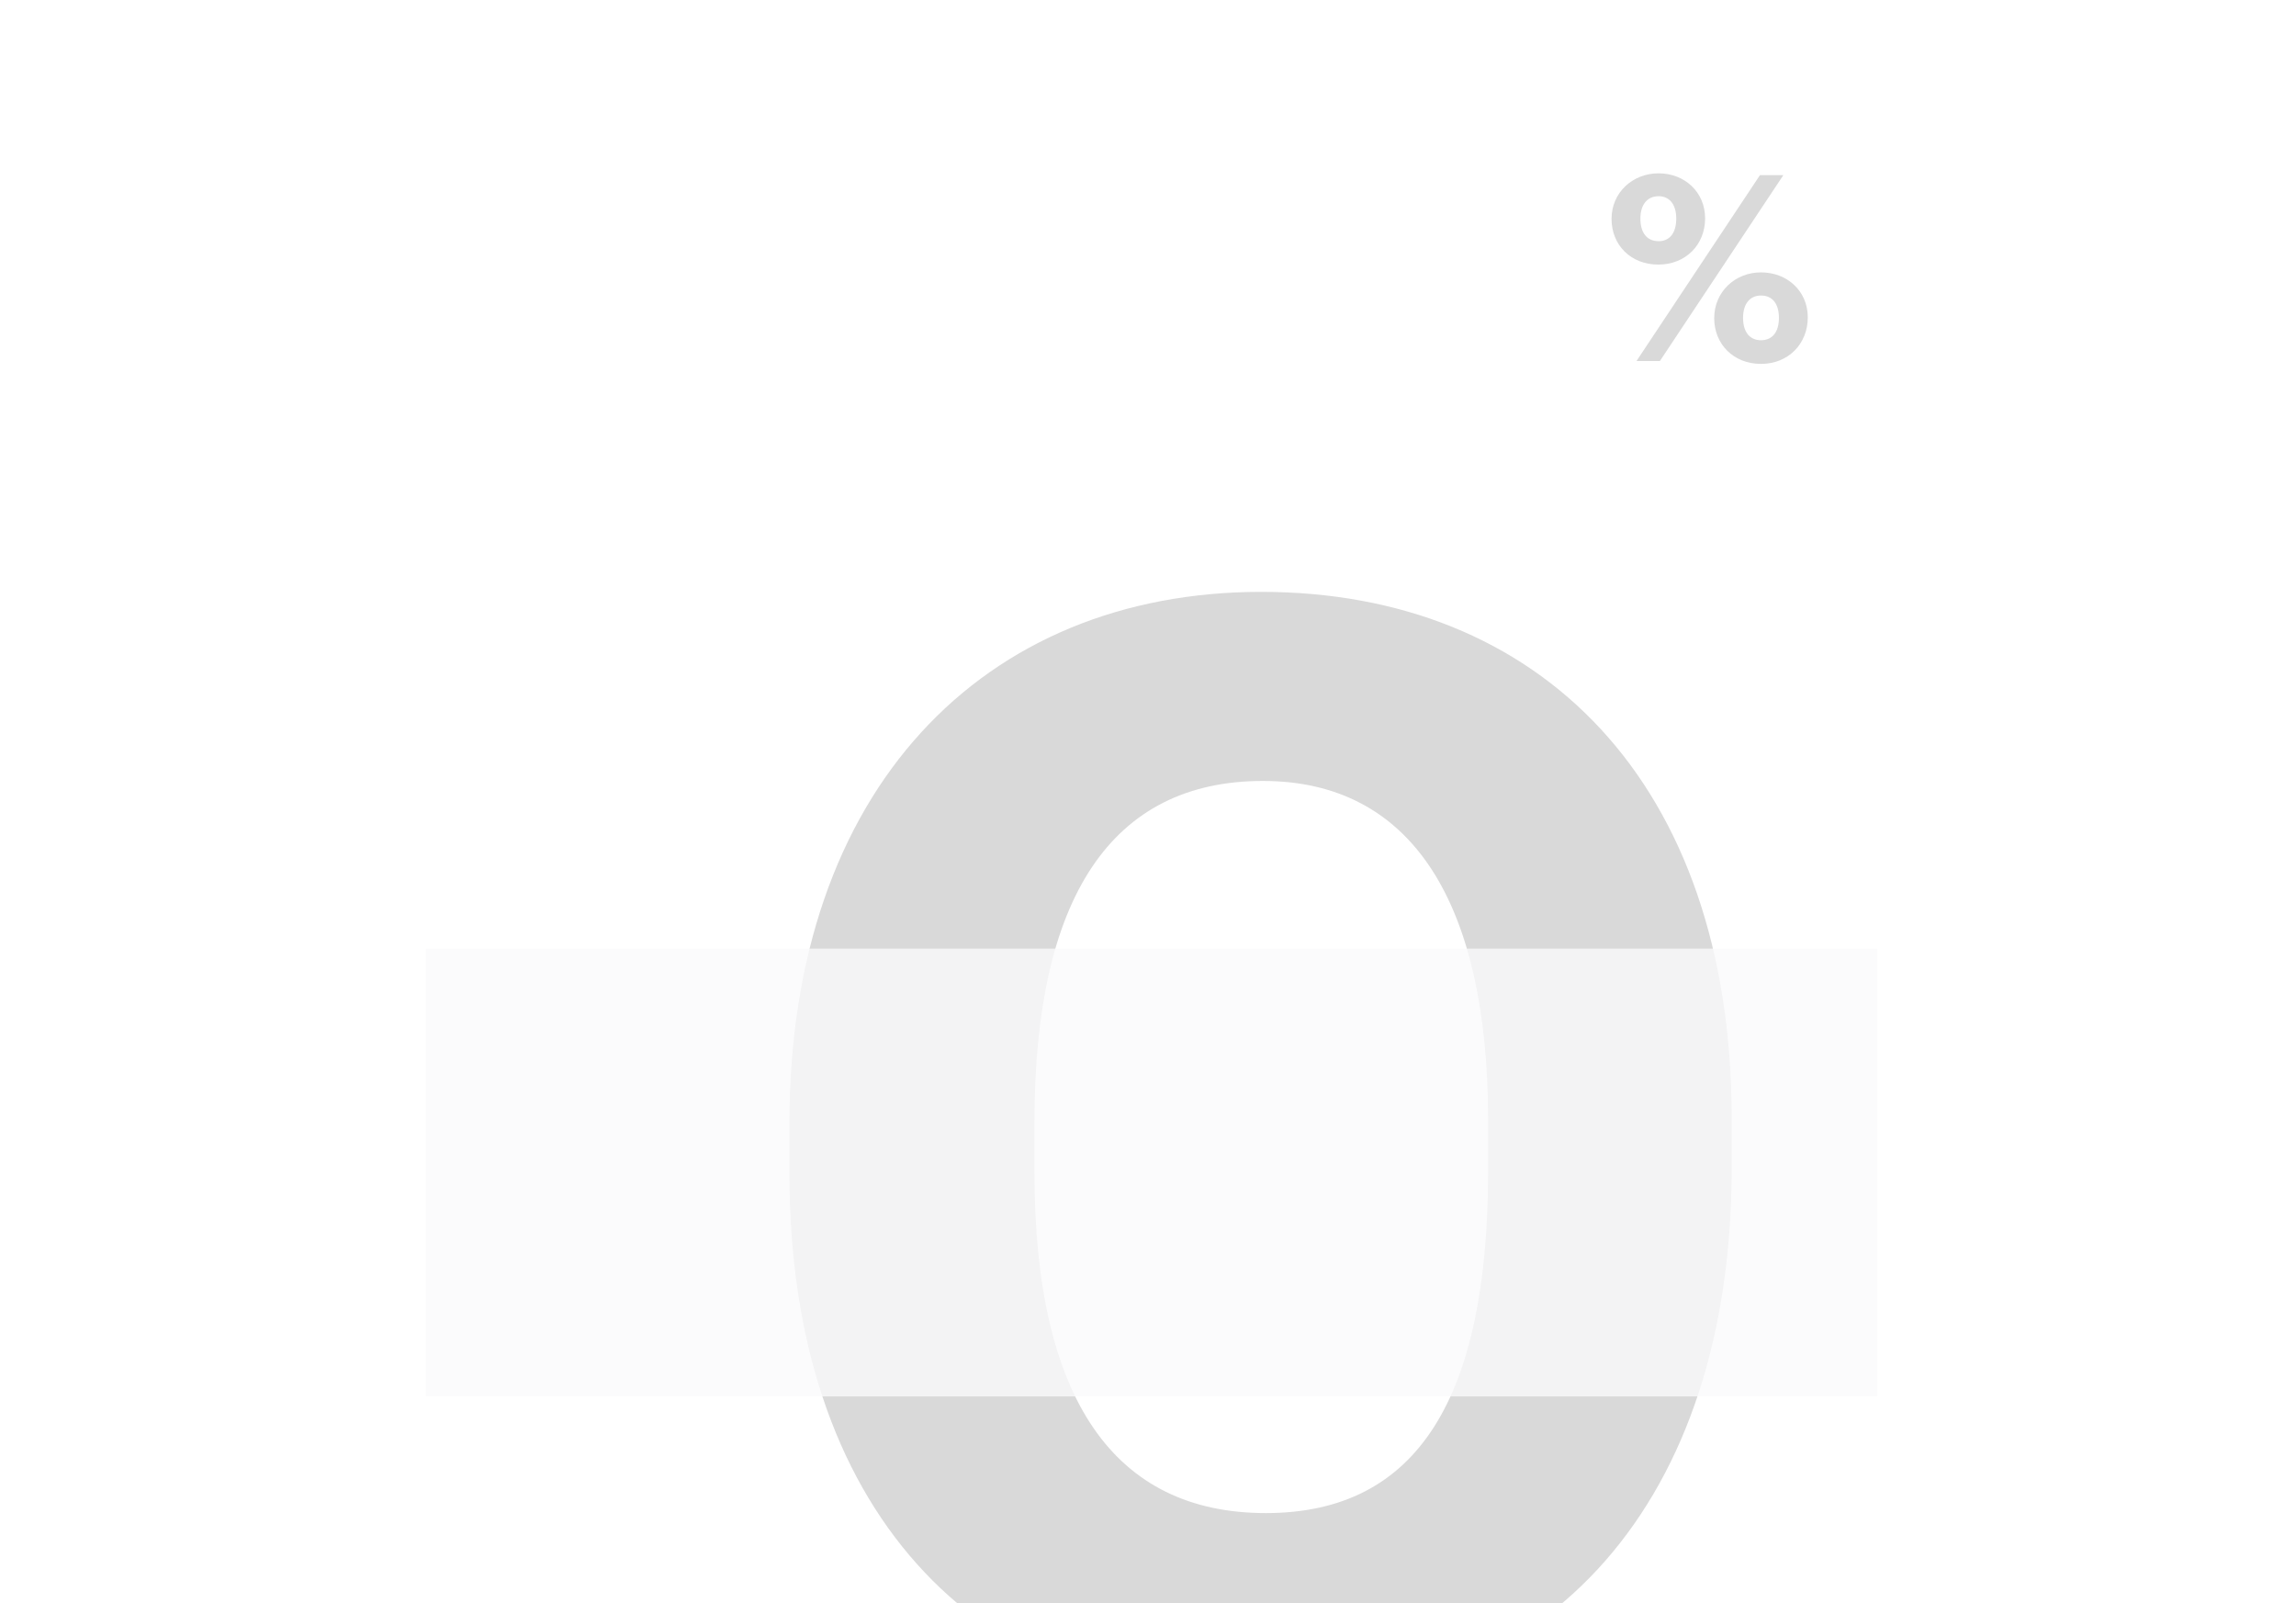
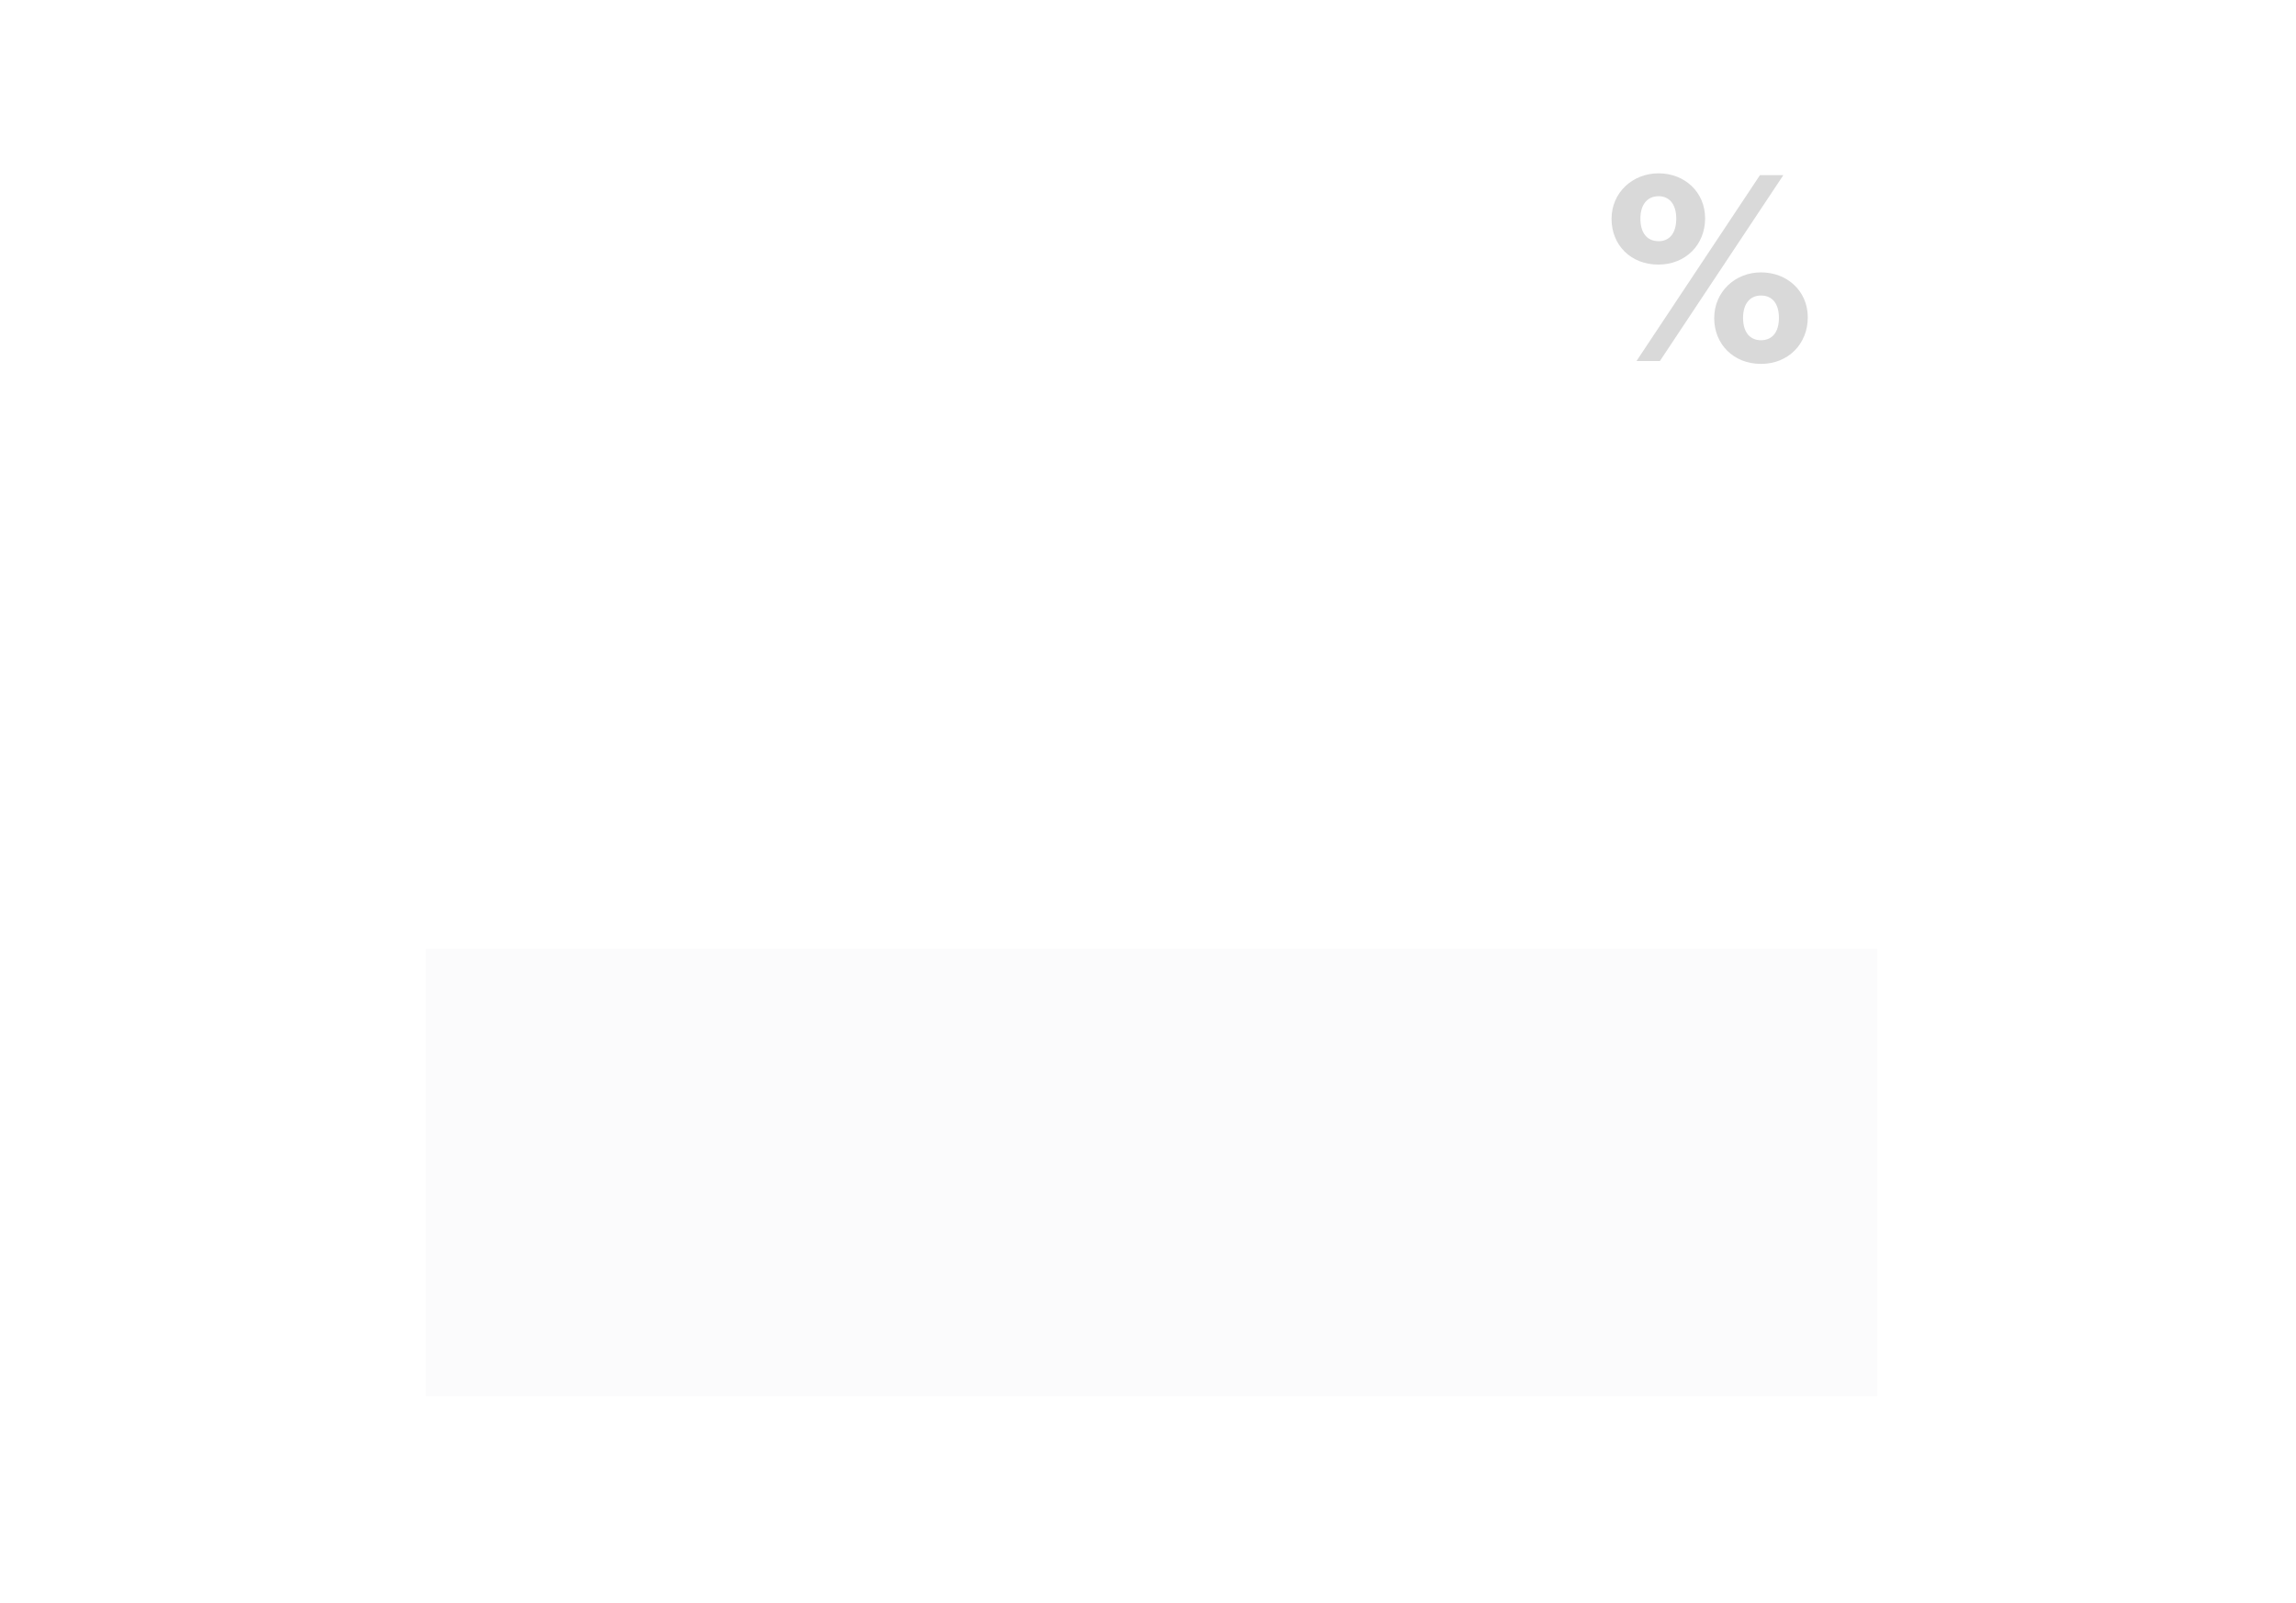
<svg xmlns="http://www.w3.org/2000/svg" width="318" height="222" viewBox="0 0 318 222" fill="none">
  <g filter="url(#filter0_ddddi_86_1501)">
-     <path d="M160.597 145.695C181.752 145.695 191.387 129.567 191.387 98.149V91.447C191.387 61.285 180.914 44.319 160.178 44.319C139.232 44.319 128.55 60.447 128.55 91.447V98.568C128.55 129.986 139.651 145.695 160.597 145.695ZM159.759 172.296C119.963 172.296 94.619 144.648 94.619 98.778V91.656C94.619 45.576 121.429 18.137 159.968 18.137C198.508 18.137 225.109 44.529 225.109 91.028V97.94C225.109 143.81 200.184 172.296 159.759 172.296Z" fill="url(#paint0_linear_86_1501)" />
-   </g>
+     </g>
  <g filter="url(#filter1_ddddi_86_1501)">
    <path d="M227.717 23.396C229.265 23.396 230.165 22.244 230.165 20.264C230.165 18.356 229.265 17.168 227.717 17.168C226.169 17.168 225.197 18.32 225.197 20.264C225.197 22.316 226.169 23.396 227.717 23.396ZM227.681 26.636C223.865 26.636 221.201 23.936 221.201 20.3C221.201 16.7 224.081 14 227.717 14C231.317 14 234.161 16.592 234.161 20.228C234.161 23.9 231.461 26.636 227.681 26.636ZM224.657 39.992L241.757 14.252H244.997L227.897 39.992H224.657ZM241.901 37.112C243.485 37.112 244.385 35.96 244.385 34.016C244.385 32.072 243.485 30.92 241.901 30.92C240.389 30.92 239.417 32.036 239.417 34.016C239.417 36.032 240.389 37.112 241.901 37.112ZM241.901 40.388C238.085 40.388 235.421 37.652 235.421 34.052C235.421 30.416 238.301 27.716 241.901 27.716C245.537 27.716 248.381 30.308 248.381 33.944C248.381 37.616 245.681 40.388 241.901 40.388Z" fill="url(#paint1_linear_86_1501)" />
  </g>
  <g filter="url(#filter2_f_86_1501)">
    <rect x="59" y="131.357" width="201" height="62" fill="#FAFAFB" fill-opacity="0.78" />
  </g>
  <defs>
    <filter id="filter0_ddddi_86_1501" x="88.073" y="14.865" width="159.945" height="206.522" filterUnits="userSpaceOnUse" color-interpolation-filters="sRGB">
      <feFlood flood-opacity="0" result="BackgroundImageFix" />
      <feColorMatrix in="SourceAlpha" type="matrix" values="0 0 0 0 0 0 0 0 0 0 0 0 0 0 0 0 0 0 127 0" result="hardAlpha" />
      <feOffset dy="1.636" />
      <feGaussianBlur stdDeviation="2.455" />
      <feColorMatrix type="matrix" values="0 0 0 0 0.62 0 0 0 0 0.62 0 0 0 0 0.62 0 0 0 0.1 0" />
      <feBlend mode="normal" in2="BackgroundImageFix" result="effect1_dropShadow_86_1501" />
      <feColorMatrix in="SourceAlpha" type="matrix" values="0 0 0 0 0 0 0 0 0 0 0 0 0 0 0 0 0 0 127 0" result="hardAlpha" />
      <feOffset dx="1.636" dy="8.182" />
      <feGaussianBlur stdDeviation="4.091" />
      <feColorMatrix type="matrix" values="0 0 0 0 0.62 0 0 0 0 0.62 0 0 0 0 0.62 0 0 0 0.09 0" />
      <feBlend mode="normal" in2="effect1_dropShadow_86_1501" result="effect2_dropShadow_86_1501" />
      <feColorMatrix in="SourceAlpha" type="matrix" values="0 0 0 0 0 0 0 0 0 0 0 0 0 0 0 0 0 0 127 0" result="hardAlpha" />
      <feOffset dx="4.909" dy="19.636" />
      <feGaussianBlur stdDeviation="5.727" />
      <feColorMatrix type="matrix" values="0 0 0 0 0.62 0 0 0 0 0.62 0 0 0 0 0.62 0 0 0 0.05 0" />
      <feBlend mode="normal" in2="effect2_dropShadow_86_1501" result="effect3_dropShadow_86_1501" />
      <feColorMatrix in="SourceAlpha" type="matrix" values="0 0 0 0 0 0 0 0 0 0 0 0 0 0 0 0 0 0 127 0" result="hardAlpha" />
      <feOffset dx="8.182" dy="34.364" />
      <feGaussianBlur stdDeviation="7.364" />
      <feColorMatrix type="matrix" values="0 0 0 0 0.62 0 0 0 0 0.62 0 0 0 0 0.62 0 0 0 0.01 0" />
      <feBlend mode="normal" in2="effect3_dropShadow_86_1501" result="effect4_dropShadow_86_1501" />
      <feBlend mode="normal" in="SourceGraphic" in2="effect4_dropShadow_86_1501" result="shape" />
      <feColorMatrix in="SourceAlpha" type="matrix" values="0 0 0 0 0 0 0 0 0 0 0 0 0 0 0 0 0 0 127 0" result="hardAlpha" />
      <feOffset />
      <feGaussianBlur stdDeviation="1.718" />
      <feComposite in2="hardAlpha" operator="arithmetic" k2="-1" k3="1" />
      <feColorMatrix type="matrix" values="0 0 0 0 1 0 0 0 0 1 0 0 0 0 1 0 0 0 0.52 0" />
      <feBlend mode="normal" in2="shape" result="effect5_innerShadow_86_1501" />
    </filter>
    <filter id="filter1_ddddi_86_1501" x="220.201" y="13" width="31.18" height="35.388" filterUnits="userSpaceOnUse" color-interpolation-filters="sRGB">
      <feFlood flood-opacity="0" result="BackgroundImageFix" />
      <feColorMatrix in="SourceAlpha" type="matrix" values="0 0 0 0 0 0 0 0 0 0 0 0 0 0 0 0 0 0 127 0" result="hardAlpha" />
      <feOffset />
      <feGaussianBlur stdDeviation="0.5" />
      <feColorMatrix type="matrix" values="0 0 0 0 0 0 0 0 0 0 0 0 0 0 0 0 0 0 0.1 0" />
      <feBlend mode="normal" in2="BackgroundImageFix" result="effect1_dropShadow_86_1501" />
      <feColorMatrix in="SourceAlpha" type="matrix" values="0 0 0 0 0 0 0 0 0 0 0 0 0 0 0 0 0 0 127 0" result="hardAlpha" />
      <feOffset dy="1" />
      <feGaussianBlur stdDeviation="0.5" />
      <feColorMatrix type="matrix" values="0 0 0 0 0 0 0 0 0 0 0 0 0 0 0 0 0 0 0.09 0" />
      <feBlend mode="normal" in2="effect1_dropShadow_86_1501" result="effect2_dropShadow_86_1501" />
      <feColorMatrix in="SourceAlpha" type="matrix" values="0 0 0 0 0 0 0 0 0 0 0 0 0 0 0 0 0 0 127 0" result="hardAlpha" />
      <feOffset dx="1" dy="3" />
      <feGaussianBlur stdDeviation="1" />
      <feColorMatrix type="matrix" values="0 0 0 0 0 0 0 0 0 0 0 0 0 0 0 0 0 0 0.05 0" />
      <feBlend mode="normal" in2="effect2_dropShadow_86_1501" result="effect3_dropShadow_86_1501" />
      <feColorMatrix in="SourceAlpha" type="matrix" values="0 0 0 0 0 0 0 0 0 0 0 0 0 0 0 0 0 0 127 0" result="hardAlpha" />
      <feOffset dx="1" dy="6" />
      <feGaussianBlur stdDeviation="1" />
      <feColorMatrix type="matrix" values="0 0 0 0 0 0 0 0 0 0 0 0 0 0 0 0 0 0 0.01 0" />
      <feBlend mode="normal" in2="effect3_dropShadow_86_1501" result="effect4_dropShadow_86_1501" />
      <feBlend mode="normal" in="SourceGraphic" in2="effect4_dropShadow_86_1501" result="shape" />
      <feColorMatrix in="SourceAlpha" type="matrix" values="0 0 0 0 0 0 0 0 0 0 0 0 0 0 0 0 0 0 127 0" result="hardAlpha" />
      <feOffset />
      <feGaussianBlur stdDeviation="1.6" />
      <feComposite in2="hardAlpha" operator="arithmetic" k2="-1" k3="1" />
      <feColorMatrix type="matrix" values="0 0 0 0 1 0 0 0 0 1 0 0 0 0 1 0 0 0 0.19 0" />
      <feBlend mode="normal" in2="shape" result="effect5_innerShadow_86_1501" />
    </filter>
    <filter id="filter2_f_86_1501" x="30.7" y="103.057" width="257.6" height="118.6" filterUnits="userSpaceOnUse" color-interpolation-filters="sRGB">
      <feFlood flood-opacity="0" result="BackgroundImageFix" />
      <feBlend mode="normal" in="SourceGraphic" in2="BackgroundImageFix" result="shape" />
      <feGaussianBlur stdDeviation="14.15" result="effect1_foregroundBlur_86_1501" />
    </filter>
    <linearGradient id="paint0_linear_86_1501" x1="116.987" y1="-44.281" x2="186.741" y2="182.214" gradientUnits="userSpaceOnUse">
      <stop stop-color="#D9D9D9" />
      <stop offset="1" stop-color="#D9D9D9" />
    </linearGradient>
    <linearGradient id="paint1_linear_86_1501" x1="235.193" y1="17.992" x2="235.193" y2="39.992" gradientUnits="userSpaceOnUse">
      <stop stop-color="#D9D9D9" />
      <stop offset="1" stop-color="#D9D9D9" />
    </linearGradient>
  </defs>
</svg>